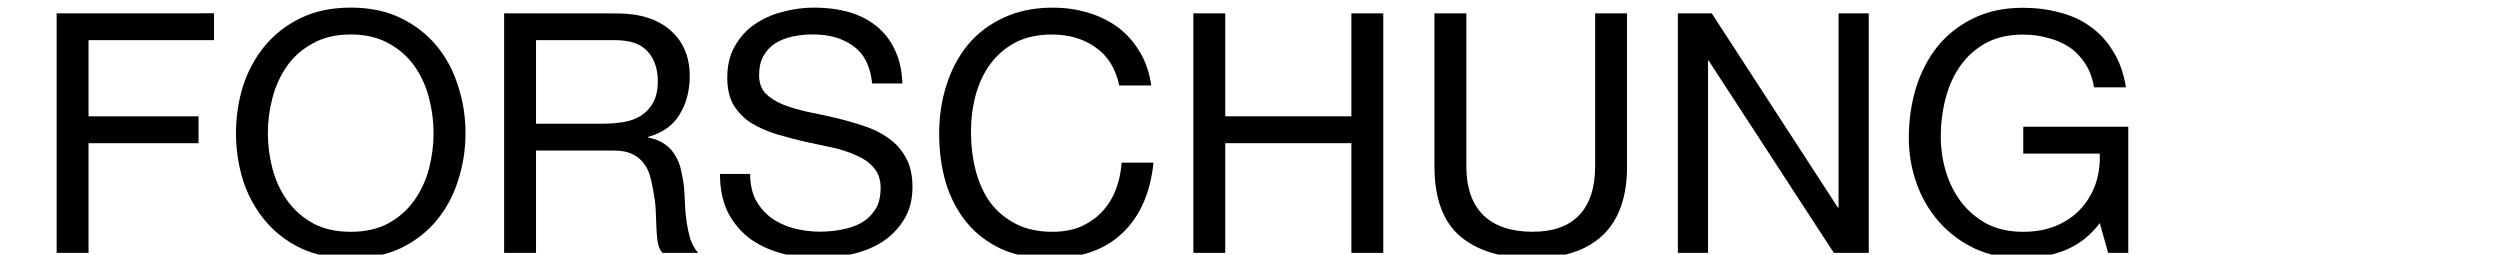
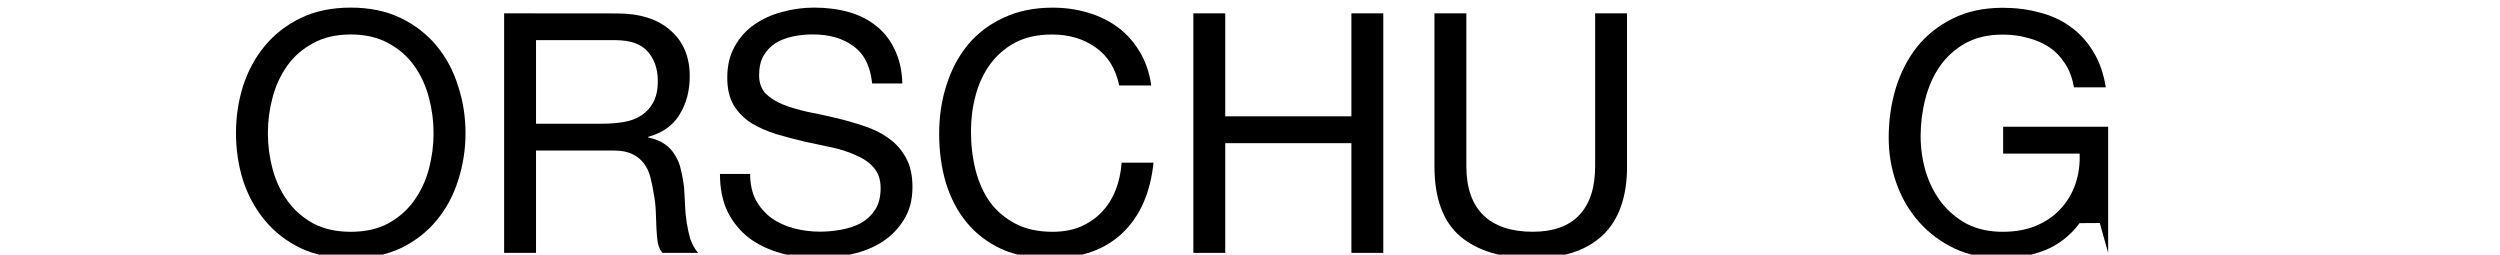
<svg xmlns="http://www.w3.org/2000/svg" width="216" height="22" version="1.1" viewBox="0 0 57.15 5.821">
  <g stroke-width=".189" aria-label="FORSCHUNG">
-     <path d="m1.294 0.305v5.476h0.729v-2.508h2.515v-0.614h-2.515v-1.741h2.868v-0.614z" />
    <path d="m6.123 3.043q0-0.414 0.107-0.813 0.107-0.406 0.337-0.729 0.23-0.322 0.591-0.514 0.36-0.199 0.859-0.199t0.859 0.199q0.36 0.192 0.591 0.514 0.23 0.322 0.337 0.729 0.107 0.399 0.107 0.813t-0.107 0.821q-0.107 0.399-0.337 0.721-0.23 0.322-0.591 0.522-0.36 0.192-0.859 0.192t-0.859-0.192q-0.36-0.199-0.591-0.522-0.23-0.322-0.337-0.721-0.107-0.406-0.107-0.821zm-0.729 0q0 0.56 0.161 1.081 0.169 0.514 0.498 0.913 0.33 0.399 0.821 0.637 0.491 0.23 1.143 0.23t1.143-0.23q0.491-0.238 0.821-0.637 0.33-0.399 0.491-0.913 0.169-0.522 0.169-1.081t-0.169-1.074q-0.161-0.522-0.491-0.92-0.33-0.399-0.821-0.637-0.491-0.238-1.143-0.238t-1.143 0.238q-0.491 0.238-0.821 0.637-0.33 0.399-0.498 0.92-0.161 0.514-0.161 1.074z" />
    <path d="m11.524 0.305v5.476h0.729v-2.339h1.779q0.268 0 0.429 0.084 0.161 0.077 0.261 0.215 0.1 0.13 0.146 0.314 0.046 0.176 0.077 0.376 0.038 0.199 0.046 0.406 0.008 0.207 0.015 0.391 0.008 0.176 0.031 0.322 0.031 0.146 0.107 0.23h0.813q-0.115-0.138-0.176-0.314-0.054-0.184-0.084-0.383-0.031-0.199-0.038-0.406-0.008-0.207-0.023-0.406-0.023-0.199-0.069-0.383-0.038-0.184-0.13-0.33-0.084-0.153-0.238-0.261-0.146-0.107-0.383-0.153v-0.015q0.498-0.138 0.721-0.514 0.23-0.376 0.23-0.874 0-0.667-0.445-1.051-0.437-0.383-1.219-0.383zm2.247 2.523h-1.518v-1.91h1.81q0.514 0 0.744 0.261 0.23 0.261 0.23 0.675 0 0.299-0.107 0.491-0.1 0.184-0.276 0.299-0.169 0.107-0.399 0.146-0.23 0.038-0.483 0.038z" />
    <path d="m19.938 1.908h0.69q-0.015-0.452-0.176-0.775-0.153-0.33-0.429-0.545-0.268-0.215-0.629-0.314-0.36-0.1-0.782-0.1-0.376 0-0.736 0.1-0.353 0.092-0.637 0.291-0.276 0.192-0.445 0.498-0.169 0.299-0.169 0.713 0 0.376 0.146 0.629 0.153 0.245 0.399 0.406 0.253 0.153 0.568 0.253 0.314 0.092 0.637 0.169 0.33 0.069 0.644 0.138 0.314 0.069 0.56 0.184 0.253 0.107 0.399 0.284 0.153 0.176 0.153 0.46 0 0.299-0.123 0.491t-0.322 0.307q-0.199 0.107-0.452 0.153-0.245 0.046-0.491 0.046-0.307 0-0.598-0.077-0.291-0.077-0.514-0.238-0.215-0.161-0.353-0.406-0.13-0.253-0.13-0.598h-0.69q0 0.498 0.176 0.867 0.184 0.36 0.491 0.598 0.314 0.23 0.721 0.345 0.414 0.115 0.874 0.115 0.376 0 0.752-0.092 0.383-0.084 0.69-0.276 0.307-0.199 0.498-0.506 0.199-0.314 0.199-0.752 0-0.406-0.153-0.675-0.146-0.268-0.399-0.445-0.245-0.176-0.56-0.276-0.314-0.107-0.644-0.184-0.322-0.077-0.637-0.138-0.314-0.069-0.568-0.169-0.245-0.1-0.399-0.253-0.146-0.161-0.146-0.414 0-0.268 0.1-0.445 0.107-0.184 0.276-0.291 0.176-0.107 0.399-0.153 0.222-0.046 0.452-0.046 0.568 0 0.928 0.268 0.368 0.261 0.429 0.851z" />
    <path d="m25.588 1.954h0.729q-0.061-0.437-0.261-0.767-0.199-0.337-0.498-0.56-0.299-0.222-0.683-0.337t-0.813-0.115q-0.629 0-1.12 0.23-0.483 0.222-0.813 0.614-0.322 0.391-0.491 0.92-0.169 0.522-0.169 1.12t0.153 1.12q0.161 0.522 0.475 0.905 0.314 0.383 0.79 0.606 0.475 0.215 1.112 0.215 1.051 0 1.657-0.575 0.606-0.575 0.713-1.611h-0.729q-0.023 0.337-0.138 0.629-0.115 0.291-0.322 0.506-0.199 0.207-0.483 0.33-0.276 0.115-0.637 0.115-0.491 0-0.844-0.184-0.353-0.184-0.583-0.491-0.222-0.314-0.33-0.729-0.107-0.422-0.107-0.89 0-0.429 0.107-0.828 0.107-0.399 0.33-0.706 0.23-0.314 0.575-0.498 0.353-0.184 0.844-0.184 0.575 0 0.989 0.291 0.422 0.291 0.545 0.874z" />
    <path d="m27.28 0.305v5.476h0.729v-2.508h2.884v2.508h0.729v-5.476h-0.729v2.354h-2.884v-2.354z" />
    <path d="m37.194 3.802v-3.497h-0.729v3.497q0 0.736-0.368 1.12-0.36 0.376-1.058 0.376-0.736 0-1.127-0.376-0.391-0.383-0.391-1.12v-3.497h-0.729v3.497q0 1.097 0.591 1.603 0.598 0.498 1.657 0.498 1.035 0 1.595-0.522 0.56-0.529 0.56-1.58z" />
-     <path d="m38.356 0.305v5.476h0.69v-4.394h0.015l2.861 4.394h0.798v-5.476h-0.69v4.441h-0.015l-2.884-4.441z" />
-     <path d="m48.001 5.098 0.192 0.683h0.46v-2.884h-2.401v0.614h1.749q0.015 0.376-0.1 0.706-0.115 0.322-0.345 0.568-0.222 0.238-0.552 0.376-0.33 0.138-0.759 0.138-0.46 0-0.813-0.176-0.345-0.184-0.583-0.483-0.238-0.307-0.36-0.698-0.123-0.399-0.123-0.828 0-0.437 0.107-0.851 0.107-0.422 0.33-0.744 0.23-0.33 0.583-0.529 0.36-0.199 0.859-0.199 0.307 0 0.575 0.077 0.276 0.069 0.491 0.215 0.215 0.146 0.36 0.376 0.146 0.222 0.199 0.537h0.729q-0.077-0.483-0.291-0.821-0.207-0.345-0.522-0.568-0.307-0.222-0.706-0.322-0.391-0.107-0.836-0.107-0.652 0-1.143 0.245-0.483 0.238-0.813 0.644-0.322 0.406-0.491 0.951-0.161 0.537-0.161 1.135 0 0.537 0.176 1.035t0.514 0.882q0.337 0.383 0.821 0.614 0.483 0.222 1.097 0.222 0.483 0 0.959-0.184 0.475-0.192 0.798-0.621z" />
+     <path d="m48.001 5.098 0.192 0.683v-2.884h-2.401v0.614h1.749q0.015 0.376-0.1 0.706-0.115 0.322-0.345 0.568-0.222 0.238-0.552 0.376-0.33 0.138-0.759 0.138-0.46 0-0.813-0.176-0.345-0.184-0.583-0.483-0.238-0.307-0.36-0.698-0.123-0.399-0.123-0.828 0-0.437 0.107-0.851 0.107-0.422 0.33-0.744 0.23-0.33 0.583-0.529 0.36-0.199 0.859-0.199 0.307 0 0.575 0.077 0.276 0.069 0.491 0.215 0.215 0.146 0.36 0.376 0.146 0.222 0.199 0.537h0.729q-0.077-0.483-0.291-0.821-0.207-0.345-0.522-0.568-0.307-0.222-0.706-0.322-0.391-0.107-0.836-0.107-0.652 0-1.143 0.245-0.483 0.238-0.813 0.644-0.322 0.406-0.491 0.951-0.161 0.537-0.161 1.135 0 0.537 0.176 1.035t0.514 0.882q0.337 0.383 0.821 0.614 0.483 0.222 1.097 0.222 0.483 0 0.959-0.184 0.475-0.192 0.798-0.621z" />
  </g>
</svg>